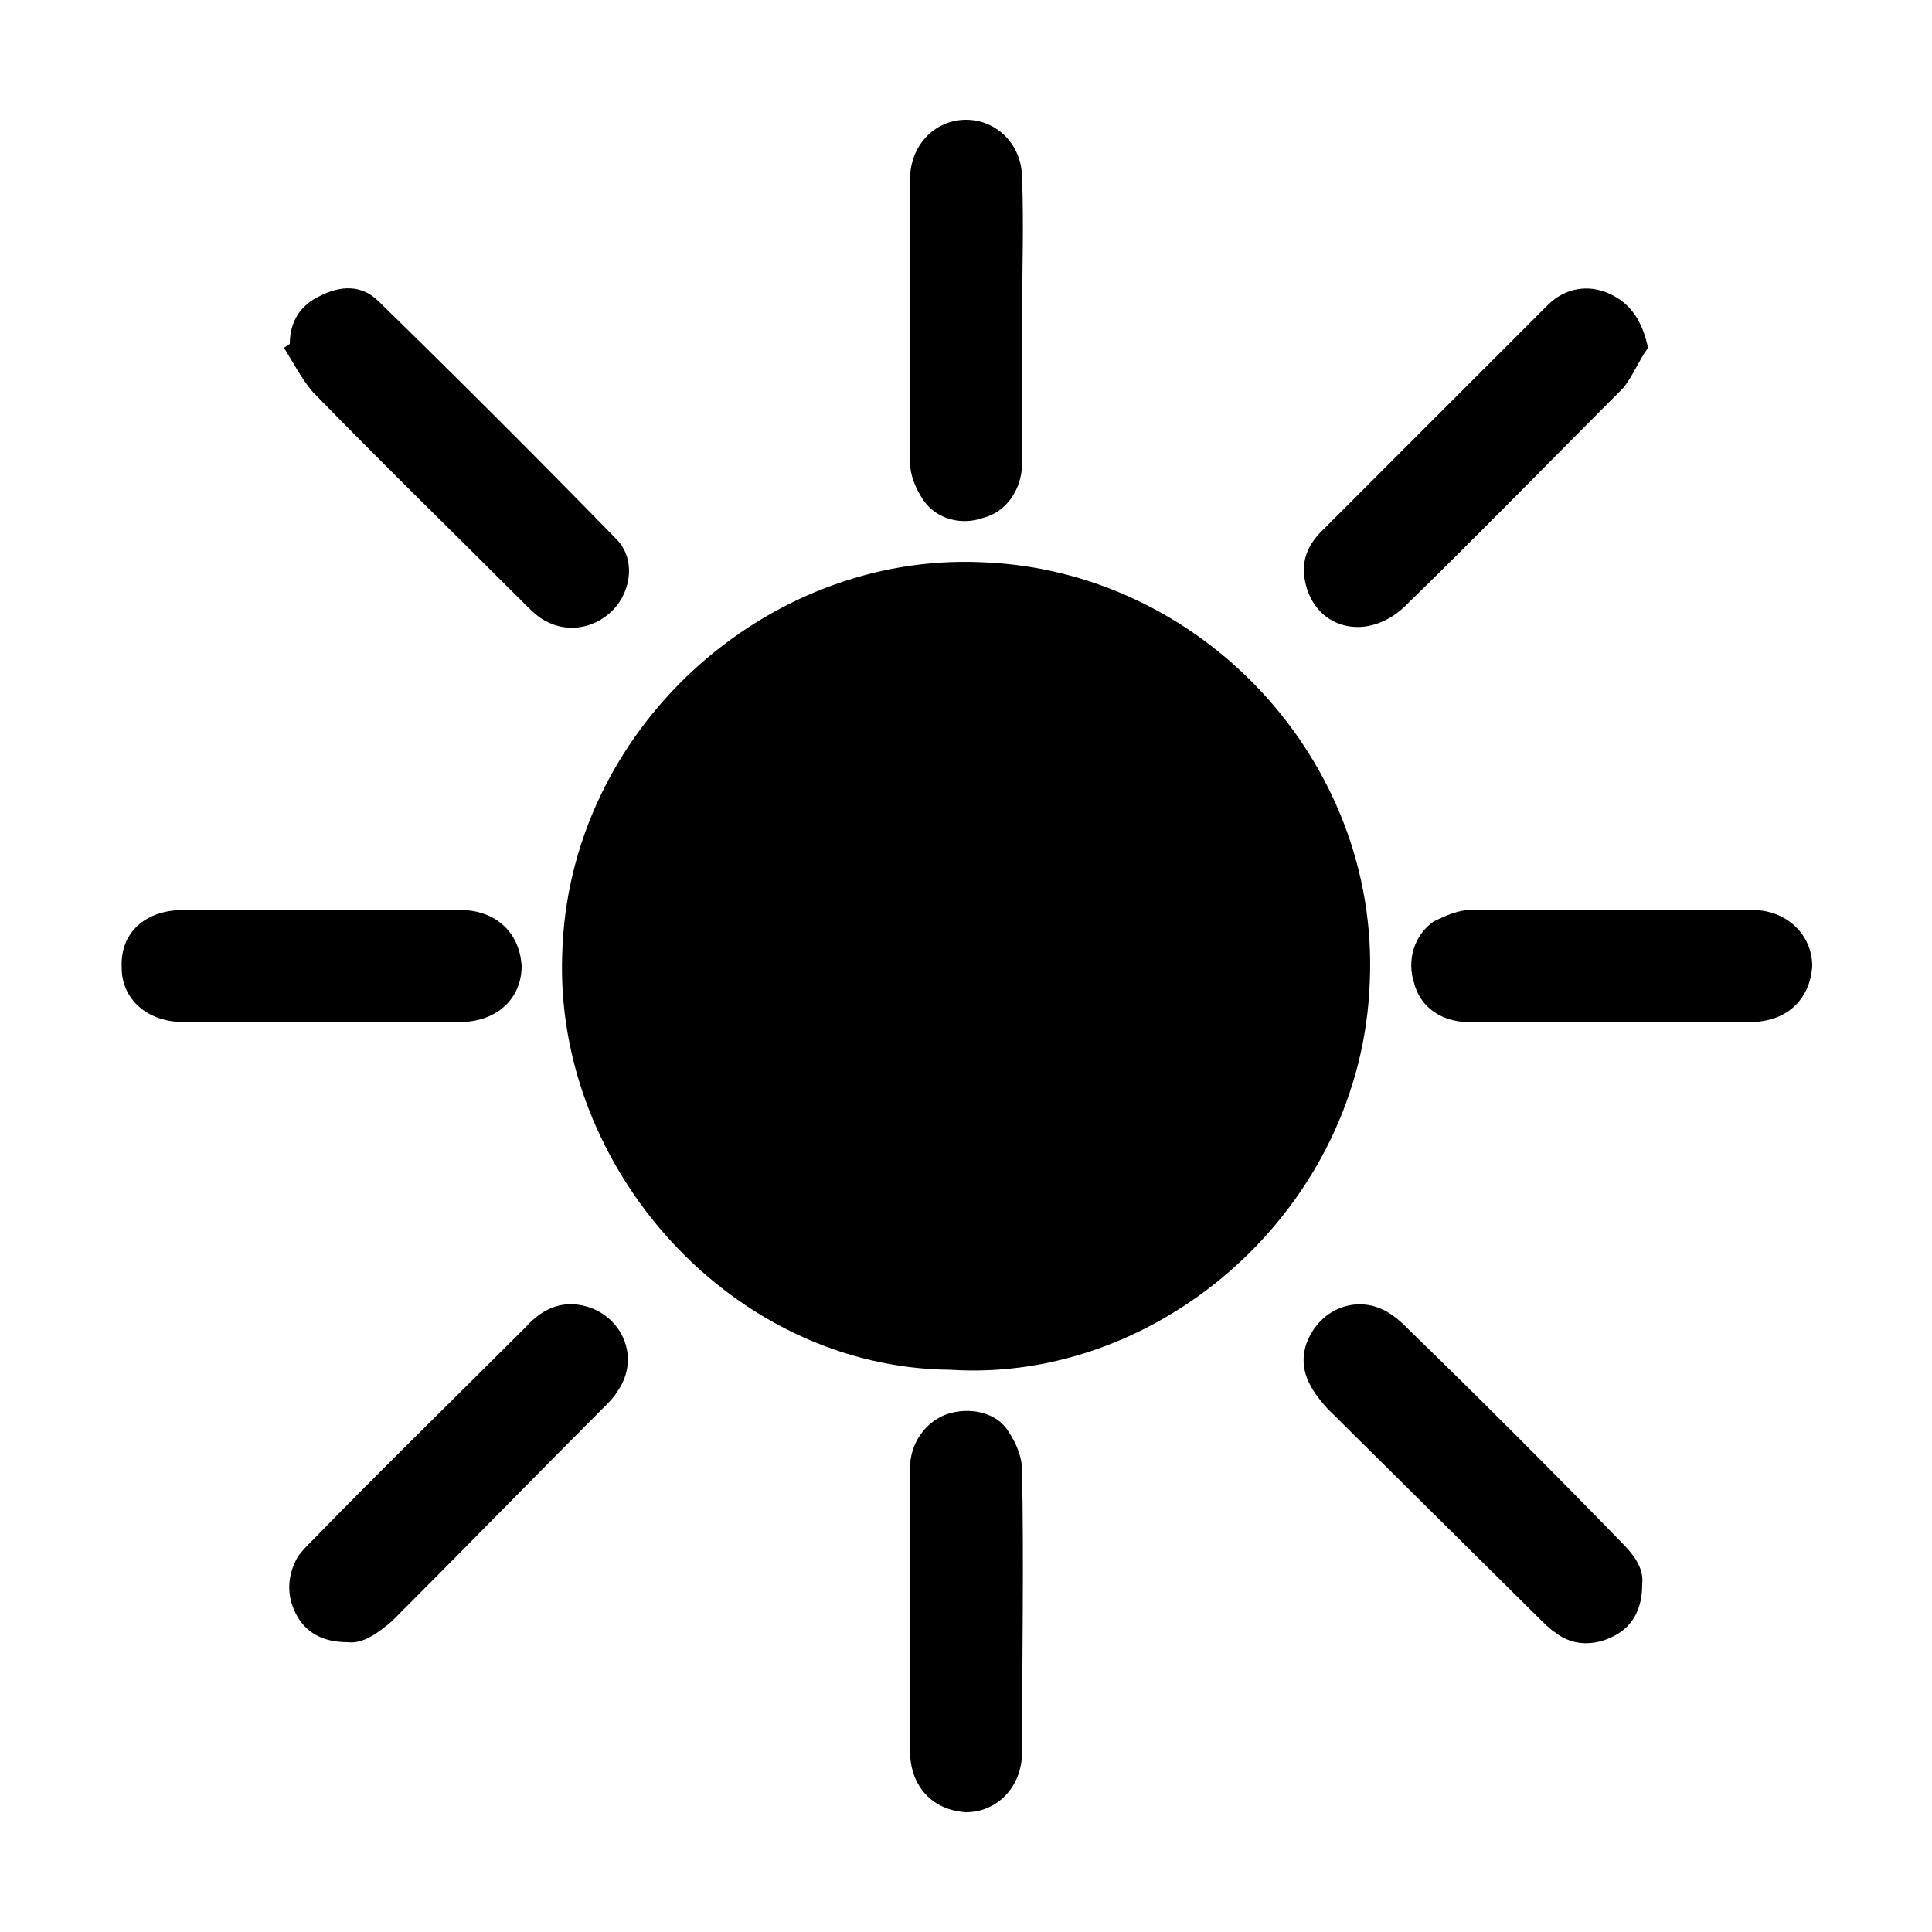
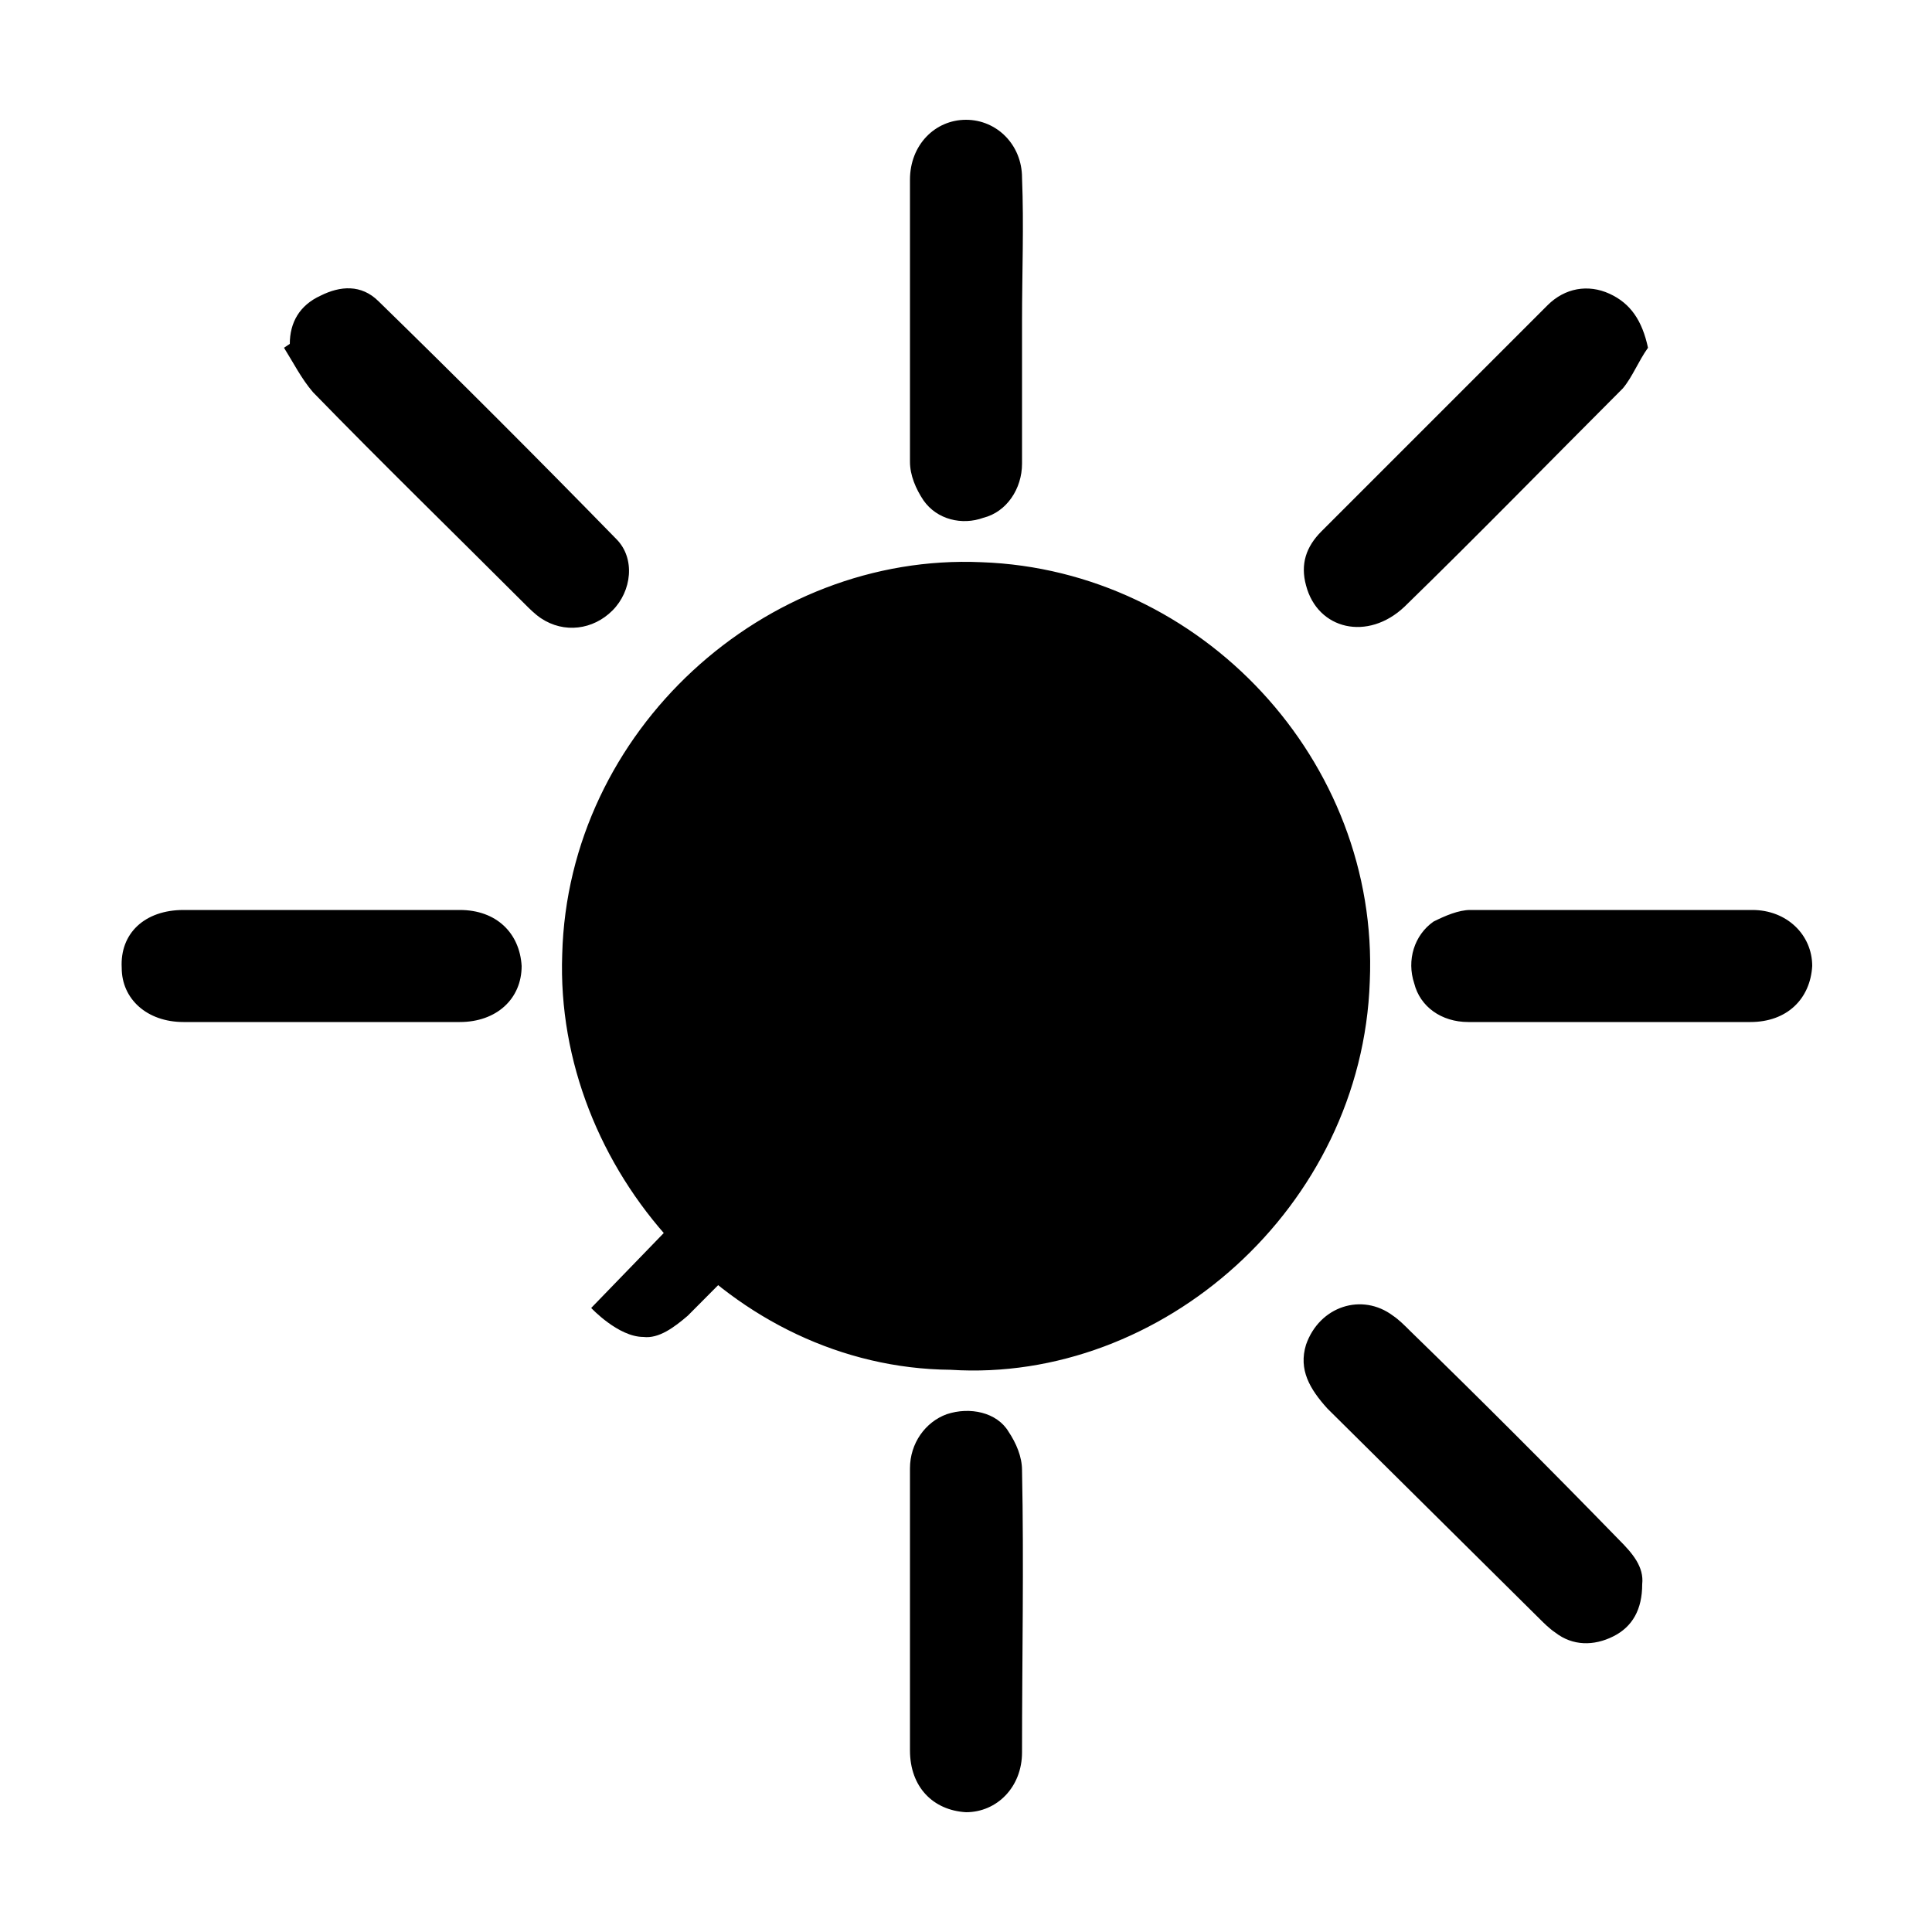
<svg xmlns="http://www.w3.org/2000/svg" width="64" height="64" viewBox="0 0 1000 1000">
-   <path d="M508 291c-112-5-214 87-217 203-4 111 88 214 201 215 109 7 213-84 217-201 5-114-87-213-201-217zm-236 22c2 2 5 5 8 7 12 8 27 6 37-4s12-27 2-37c-41-42-82-83-123-123-9-9-20-8-30-3-11 5-16 14-16 25l-3 2c5 8 9 16 15 23 36 37 73 73 110 110zm455 1c38-37 75-75 113-113 5-6 8-14 13-21-3-14-9-23-20-28s-23-3-32 6L684 275c-8 8-11 17-8 28 6 23 32 29 51 11zM306 677c-14-5-25 0-34 10-37 37-74 73-110 110-3 3-6 6-8 9-5 9-6 19-1 29s14 15 27 15c8 1 16-5 23-11 37-37 73-74 110-111 2-2 5-5 6-7 12-16 5-37-13-44zm424 12c-3-3-6-6-9-8-16-12-38-5-45 15-4 13 2 23 11 33l110 109c2 2 5 5 8 7 9 7 20 7 30 2s15-14 15-27c1-9-5-16-12-23-36-37-72-73-108-108zM238 529c19 0 32-12 32-29-1-17-13-29-32-29H95c-20 0-33 12-32 30 0 16 13 28 32 28h143zm669-58H761c-6 0-13 3-19 6-10 7-14 20-10 32 3 12 14 20 28 20h146c19 0 31-12 32-29 0-16-13-29-31-29zM478 259c7 10 20 13 31 9 12-3 20-15 20-28v-74c0-25 1-49 0-74 0-17-13-30-29-30s-29 13-29 31v146c0 7 3 14 7 20zm44 482c-6-10-20-13-32-9-11 4-19 15-19 28v146c0 19 12 31 29 32 16 0 29-13 29-31 0-49 1-97 0-146 0-7-3-14-7-20z" />
+   <path d="M508 291c-112-5-214 87-217 203-4 111 88 214 201 215 109 7 213-84 217-201 5-114-87-213-201-217zm-236 22c2 2 5 5 8 7 12 8 27 6 37-4s12-27 2-37c-41-42-82-83-123-123-9-9-20-8-30-3-11 5-16 14-16 25l-3 2c5 8 9 16 15 23 36 37 73 73 110 110zm455 1c38-37 75-75 113-113 5-6 8-14 13-21-3-14-9-23-20-28s-23-3-32 6L684 275c-8 8-11 17-8 28 6 23 32 29 51 11zM306 677s14 15 27 15c8 1 16-5 23-11 37-37 73-74 110-111 2-2 5-5 6-7 12-16 5-37-13-44zm424 12c-3-3-6-6-9-8-16-12-38-5-45 15-4 13 2 23 11 33l110 109c2 2 5 5 8 7 9 7 20 7 30 2s15-14 15-27c1-9-5-16-12-23-36-37-72-73-108-108zM238 529c19 0 32-12 32-29-1-17-13-29-32-29H95c-20 0-33 12-32 30 0 16 13 28 32 28h143zm669-58H761c-6 0-13 3-19 6-10 7-14 20-10 32 3 12 14 20 28 20h146c19 0 31-12 32-29 0-16-13-29-31-29zM478 259c7 10 20 13 31 9 12-3 20-15 20-28v-74c0-25 1-49 0-74 0-17-13-30-29-30s-29 13-29 31v146c0 7 3 14 7 20zm44 482c-6-10-20-13-32-9-11 4-19 15-19 28v146c0 19 12 31 29 32 16 0 29-13 29-31 0-49 1-97 0-146 0-7-3-14-7-20z" />
</svg>